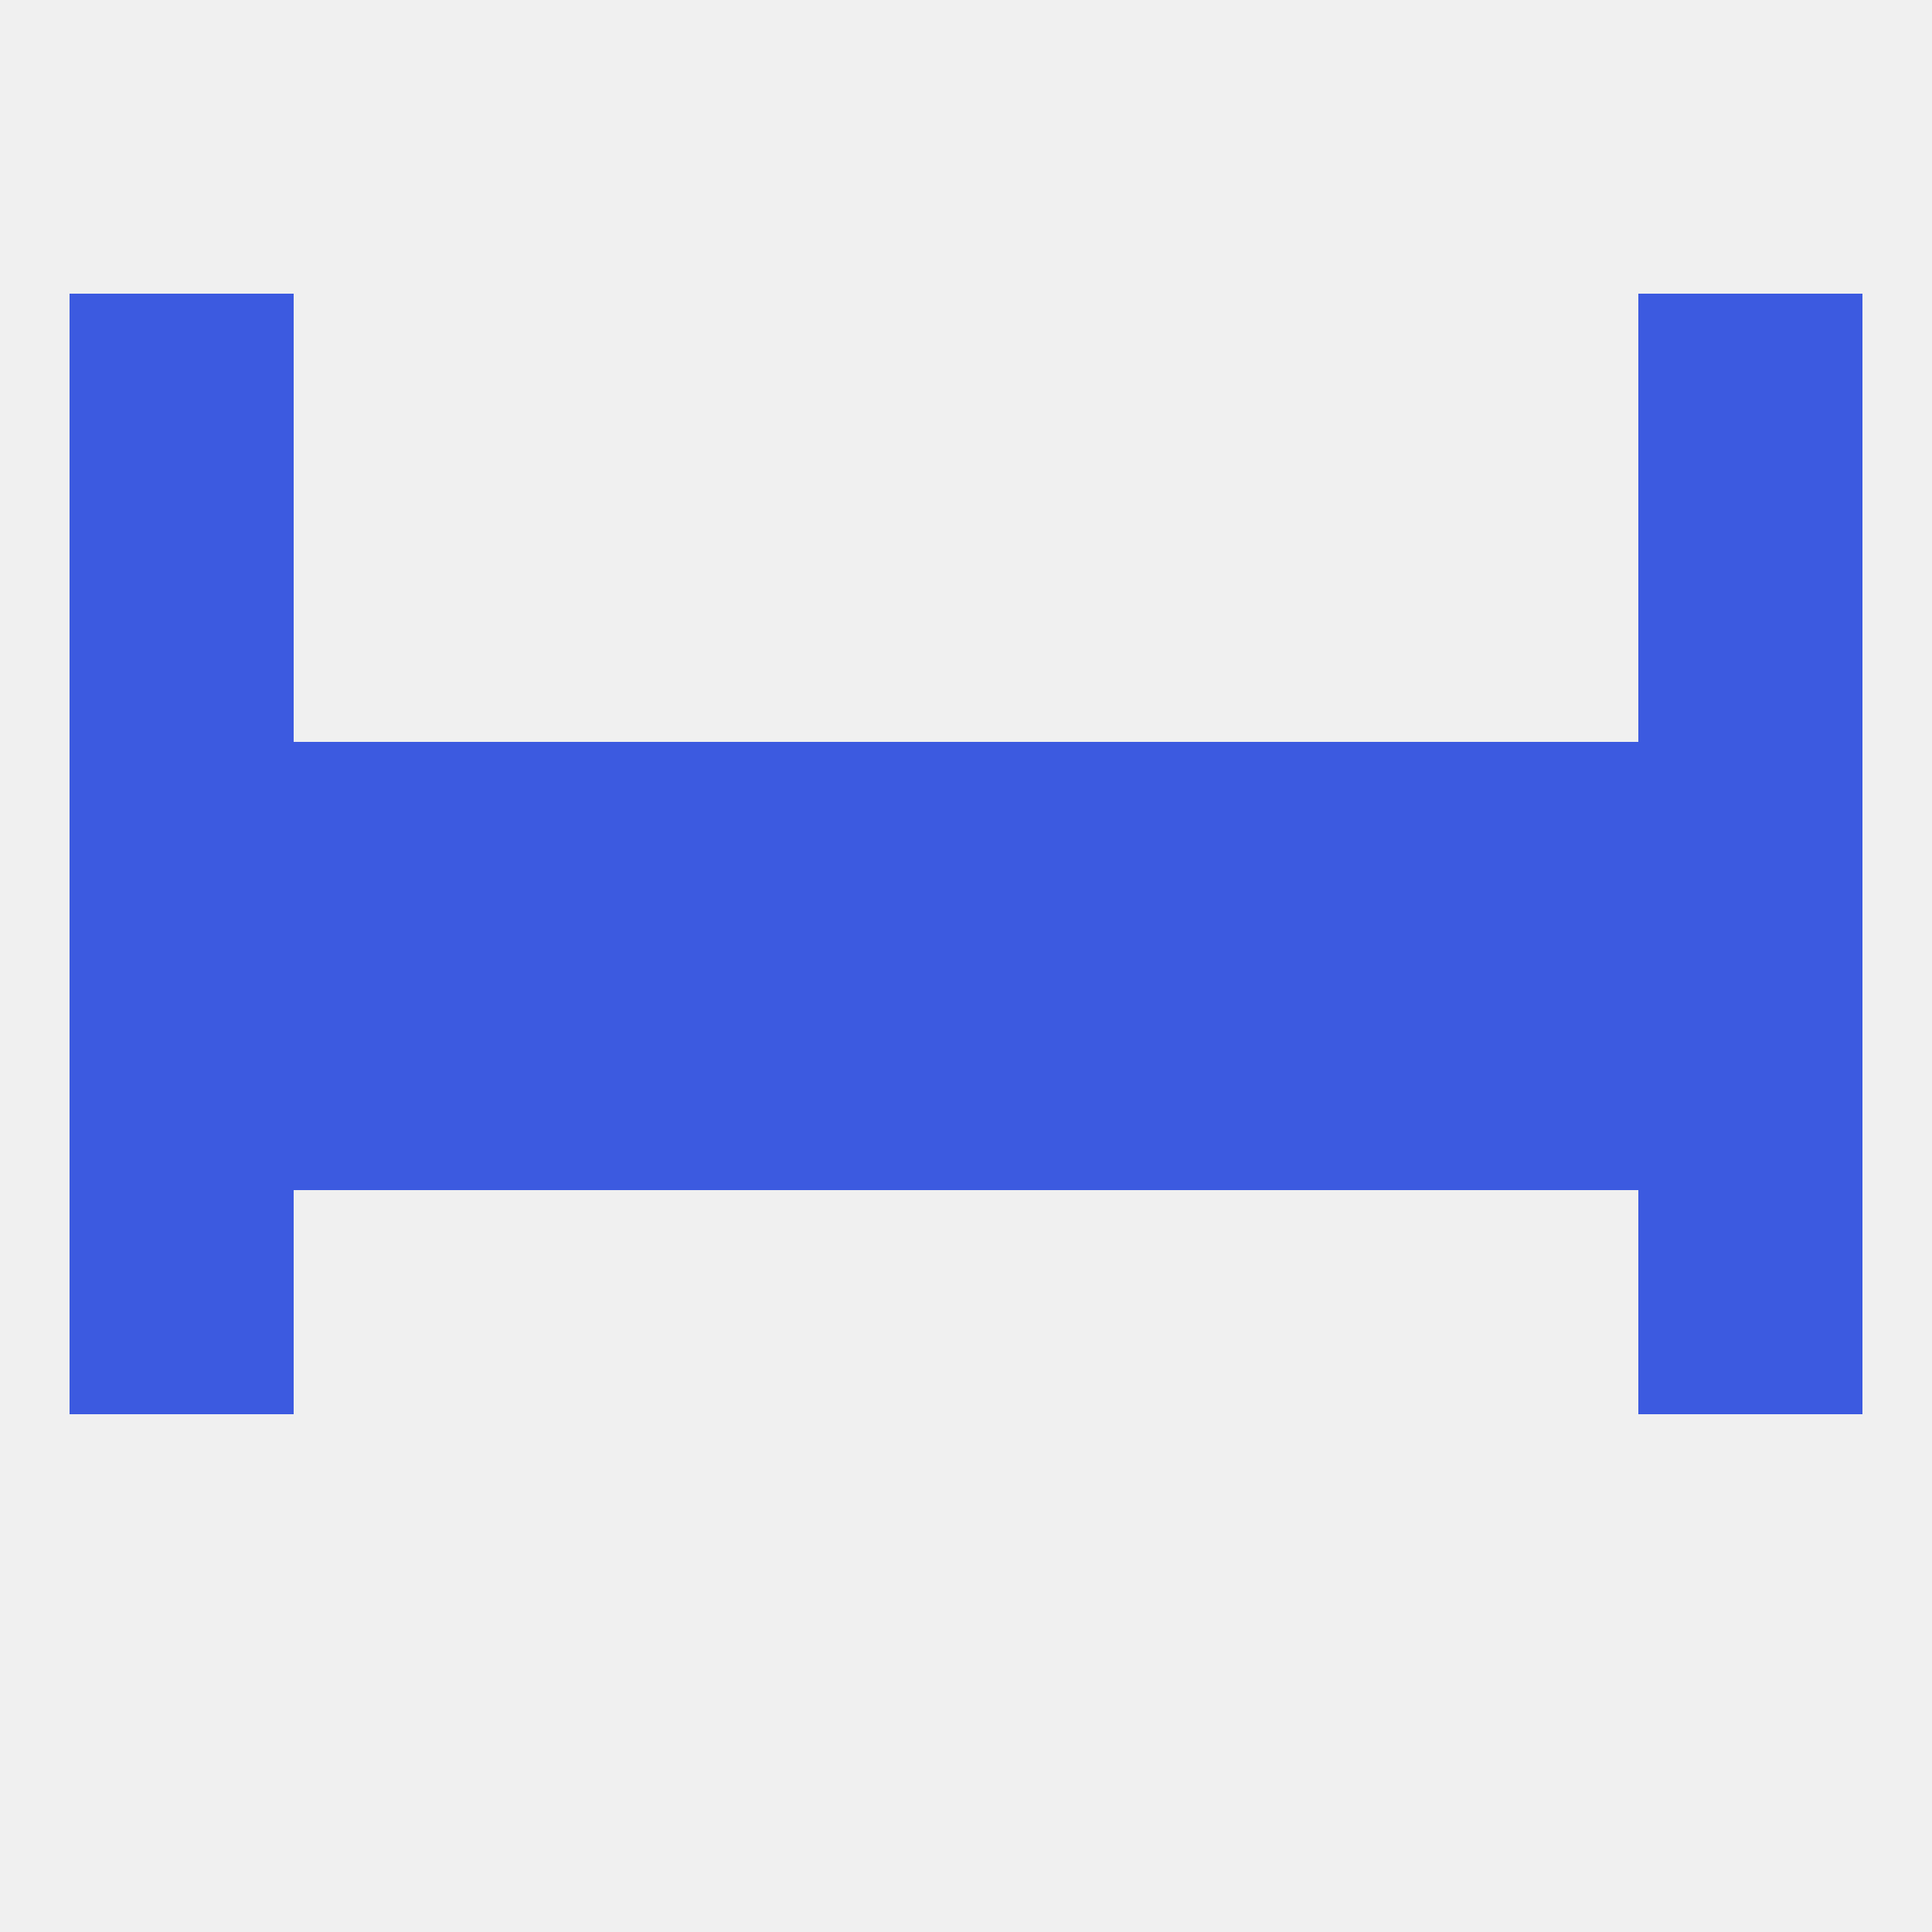
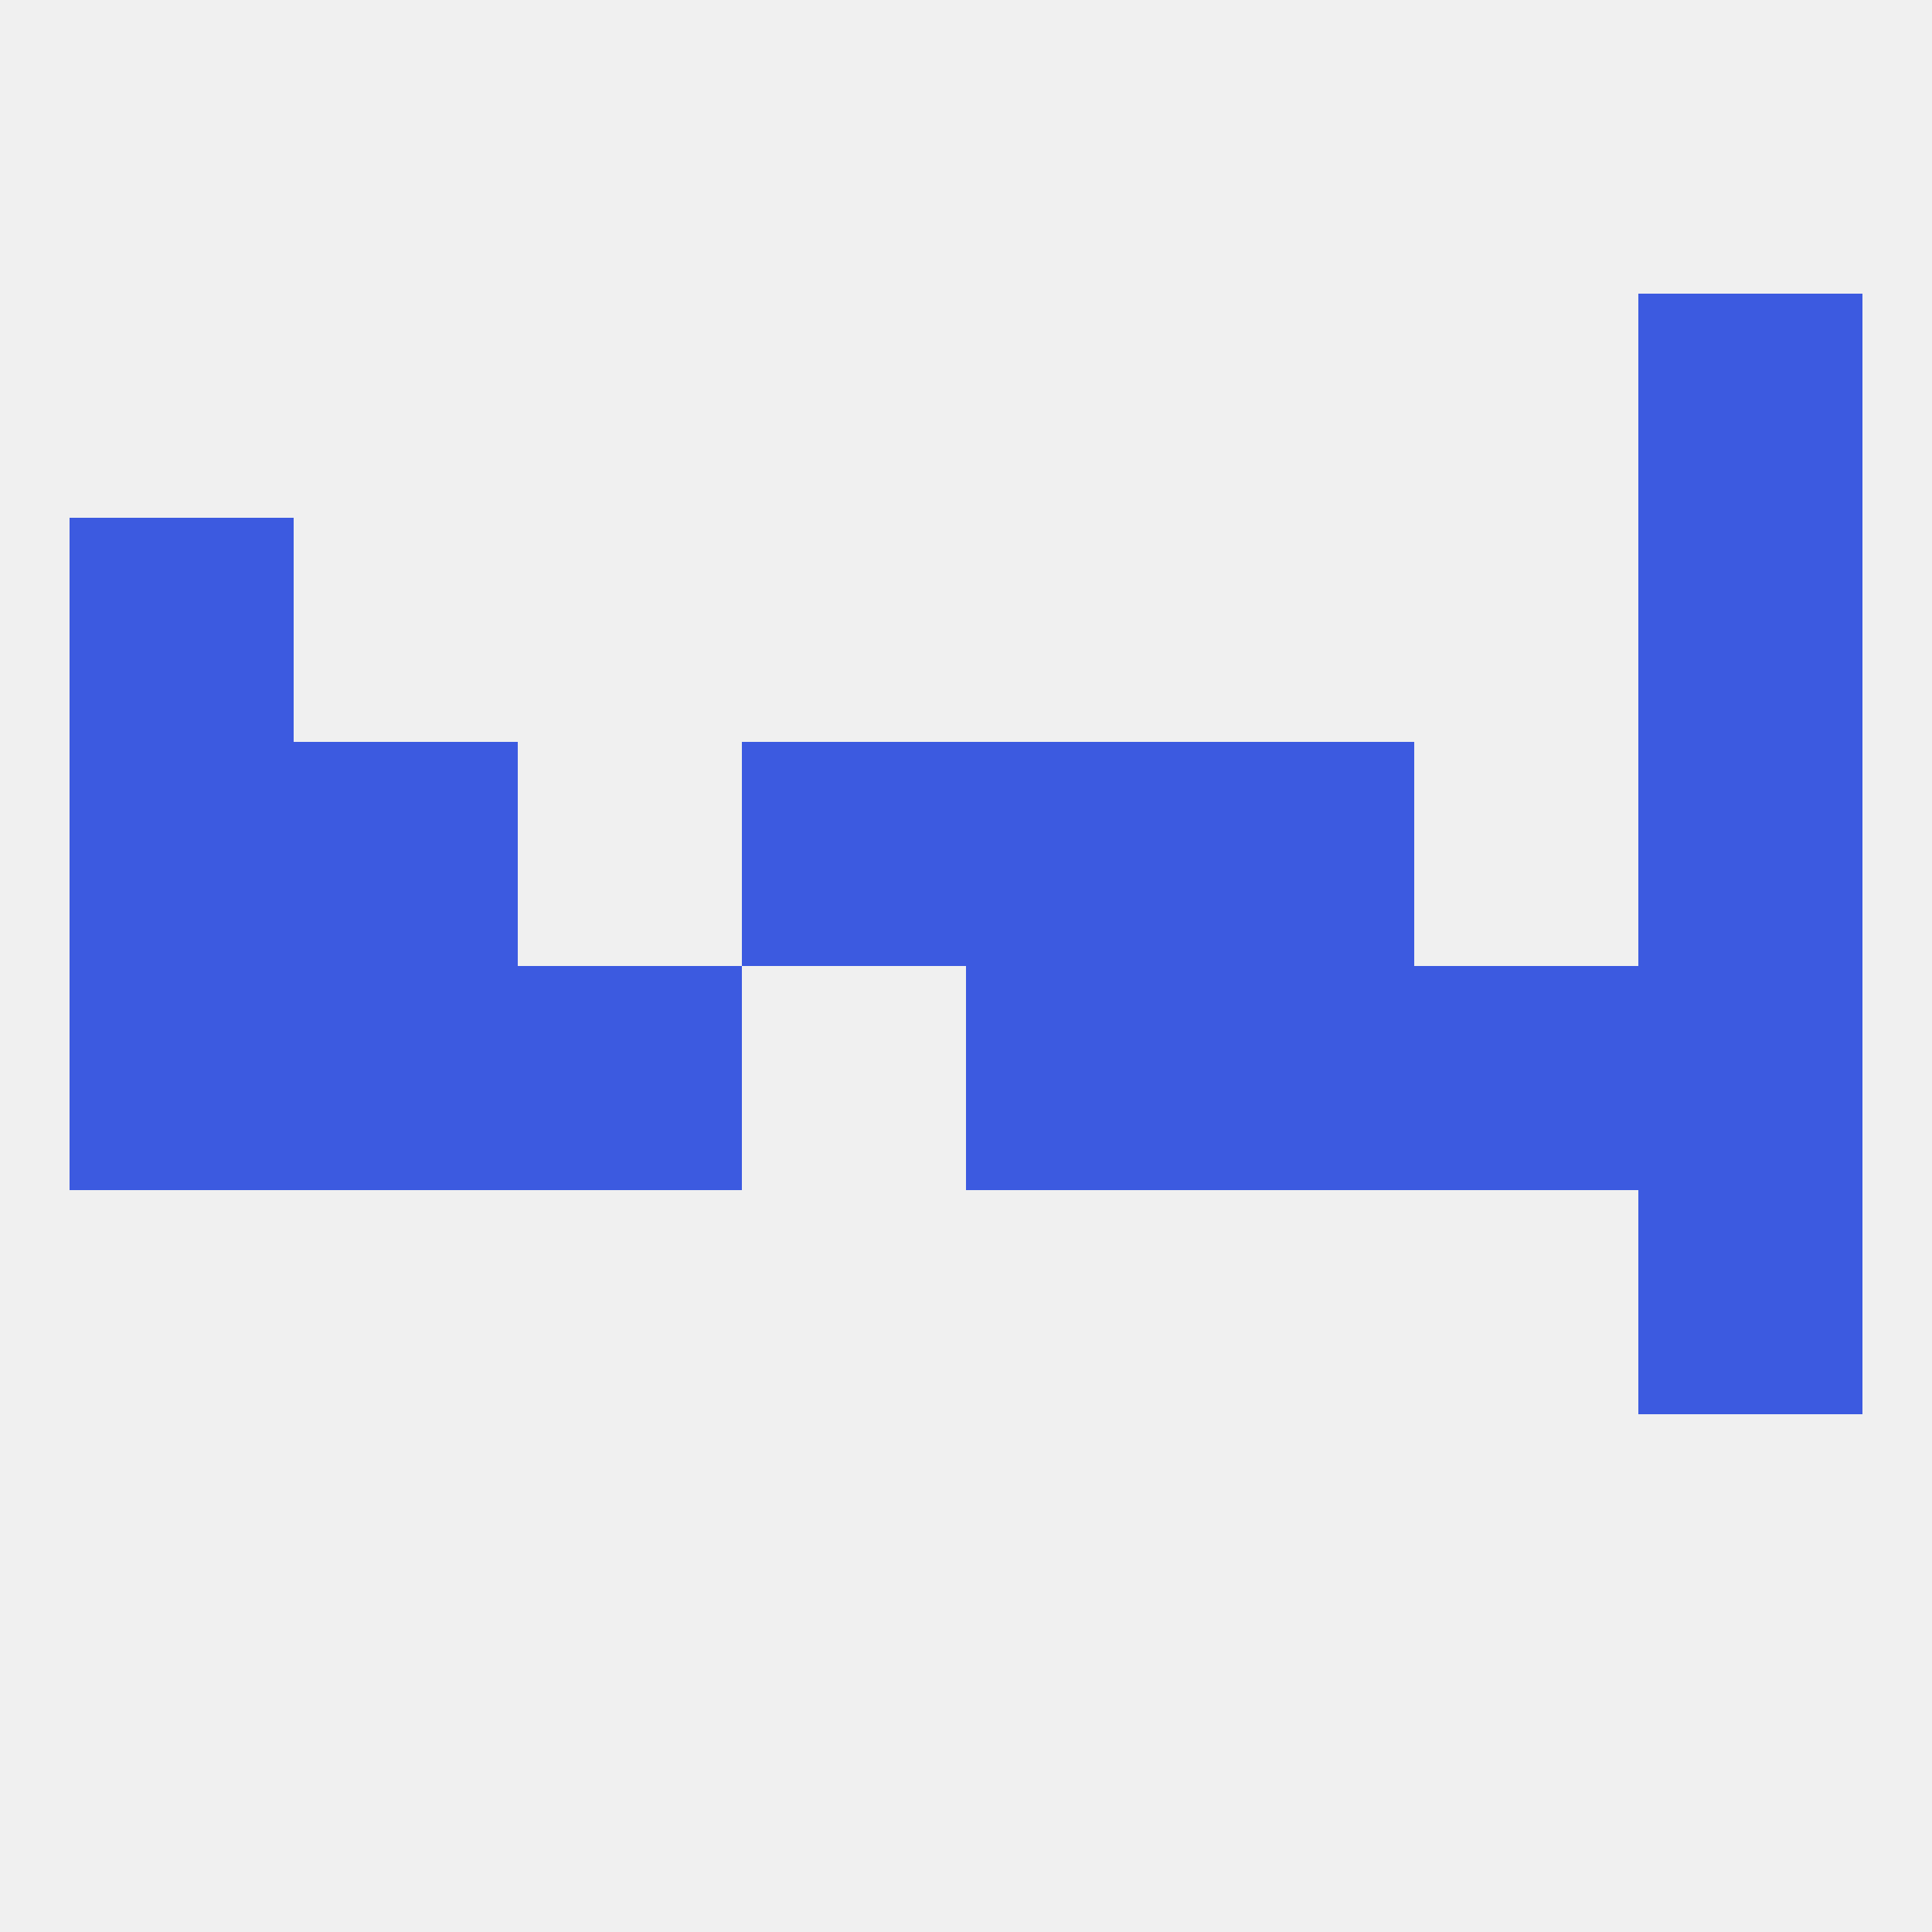
<svg xmlns="http://www.w3.org/2000/svg" version="1.1" baseprofile="full" width="250" height="250" viewBox="0 0 250 250">
  <rect width="100%" height="100%" fill="rgba(240,240,240,255)" />
-   <rect x="183" y="96" width="29" height="29" fill="rgba(60,90,224,255)" />
  <rect x="9" y="96" width="29" height="29" fill="rgba(60,90,224,255)" />
  <rect x="212" y="96" width="29" height="29" fill="rgba(60,90,224,255)" />
-   <rect x="67" y="96" width="29" height="29" fill="rgba(60,90,224,255)" />
  <rect x="38" y="96" width="29" height="29" fill="rgba(60,90,224,255)" />
  <rect x="96" y="96" width="29" height="29" fill="rgba(60,90,224,255)" />
  <rect x="125" y="96" width="29" height="29" fill="rgba(60,90,224,255)" />
  <rect x="154" y="96" width="29" height="29" fill="rgba(60,90,224,255)" />
  <rect x="9" y="67" width="29" height="29" fill="rgba(60,90,224,255)" />
  <rect x="212" y="67" width="29" height="29" fill="rgba(60,90,224,255)" />
-   <rect x="9" y="38" width="29" height="29" fill="rgba(60,90,224,255)" />
  <rect x="212" y="38" width="29" height="29" fill="rgba(60,90,224,255)" />
-   <rect x="9" y="154" width="29" height="29" fill="rgba(60,90,224,255)" />
  <rect x="212" y="154" width="29" height="29" fill="rgba(60,90,224,255)" />
  <rect x="125" y="125" width="29" height="29" fill="rgba(60,90,224,255)" />
  <rect x="38" y="125" width="29" height="29" fill="rgba(60,90,224,255)" />
  <rect x="9" y="125" width="29" height="29" fill="rgba(60,90,224,255)" />
  <rect x="67" y="125" width="29" height="29" fill="rgba(60,90,224,255)" />
-   <rect x="96" y="125" width="29" height="29" fill="rgba(60,90,224,255)" />
  <rect x="183" y="125" width="29" height="29" fill="rgba(60,90,224,255)" />
  <rect x="212" y="125" width="29" height="29" fill="rgba(60,90,224,255)" />
  <rect x="154" y="125" width="29" height="29" fill="rgba(60,90,224,255)" />
</svg>